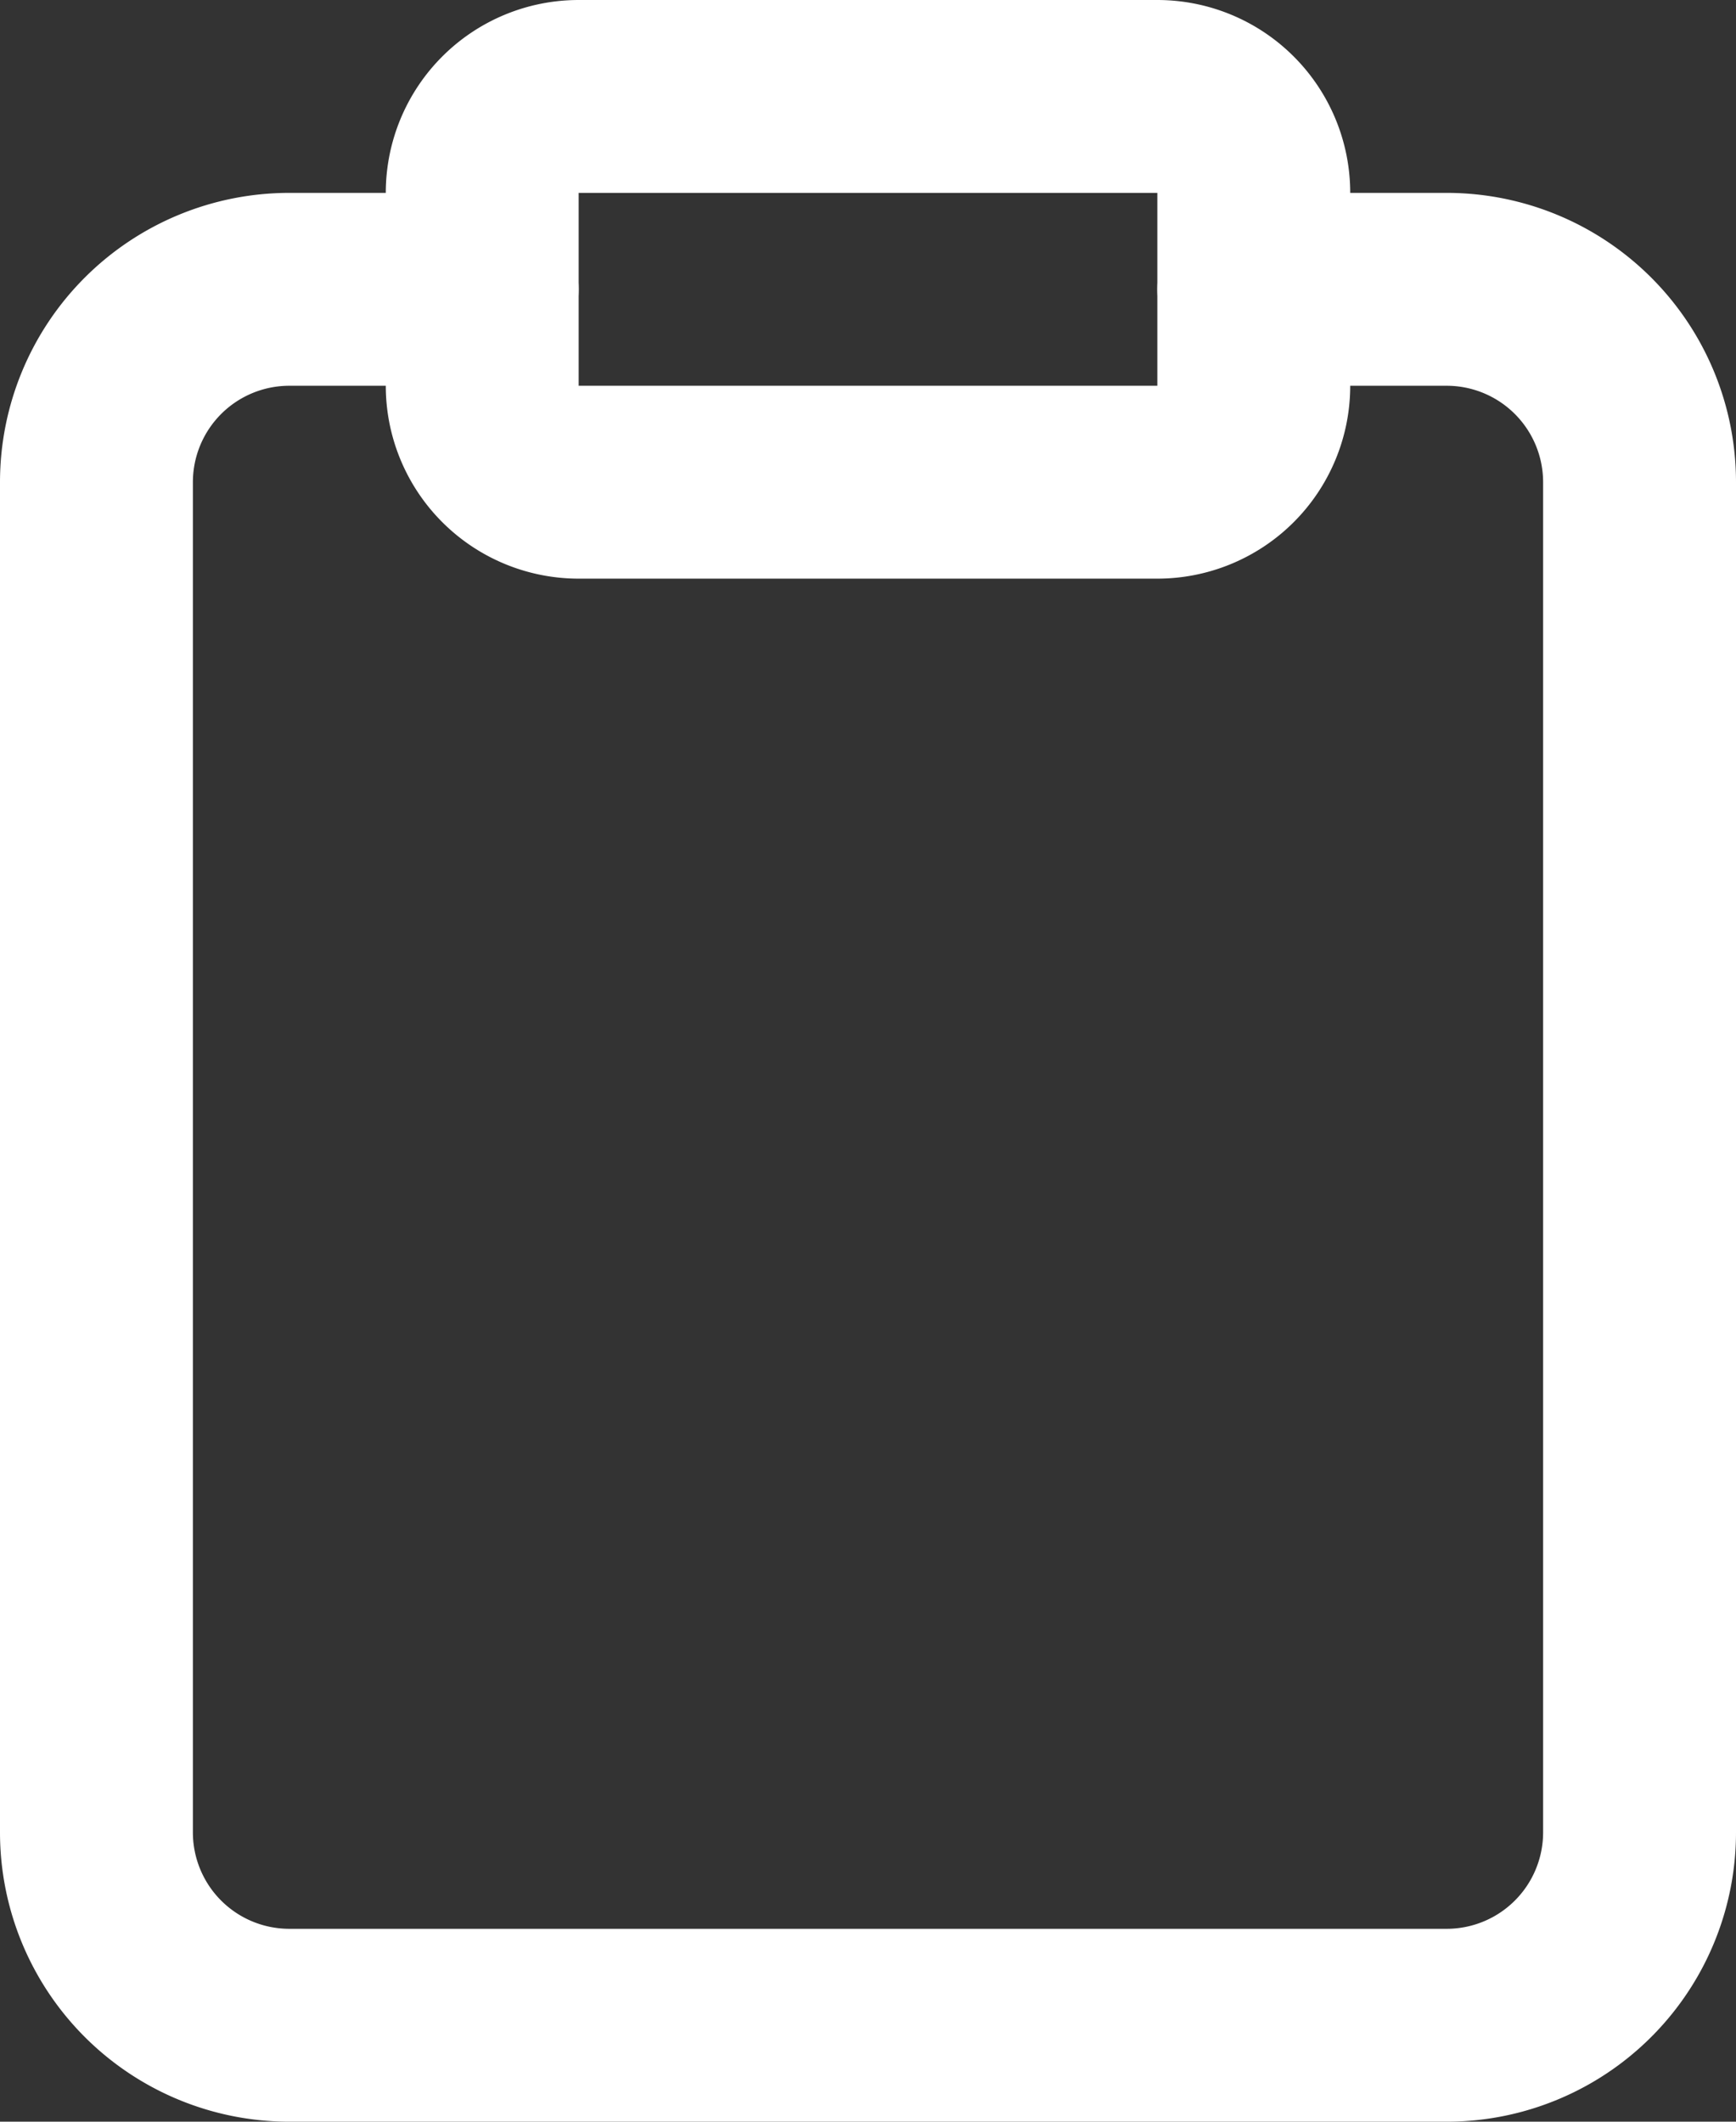
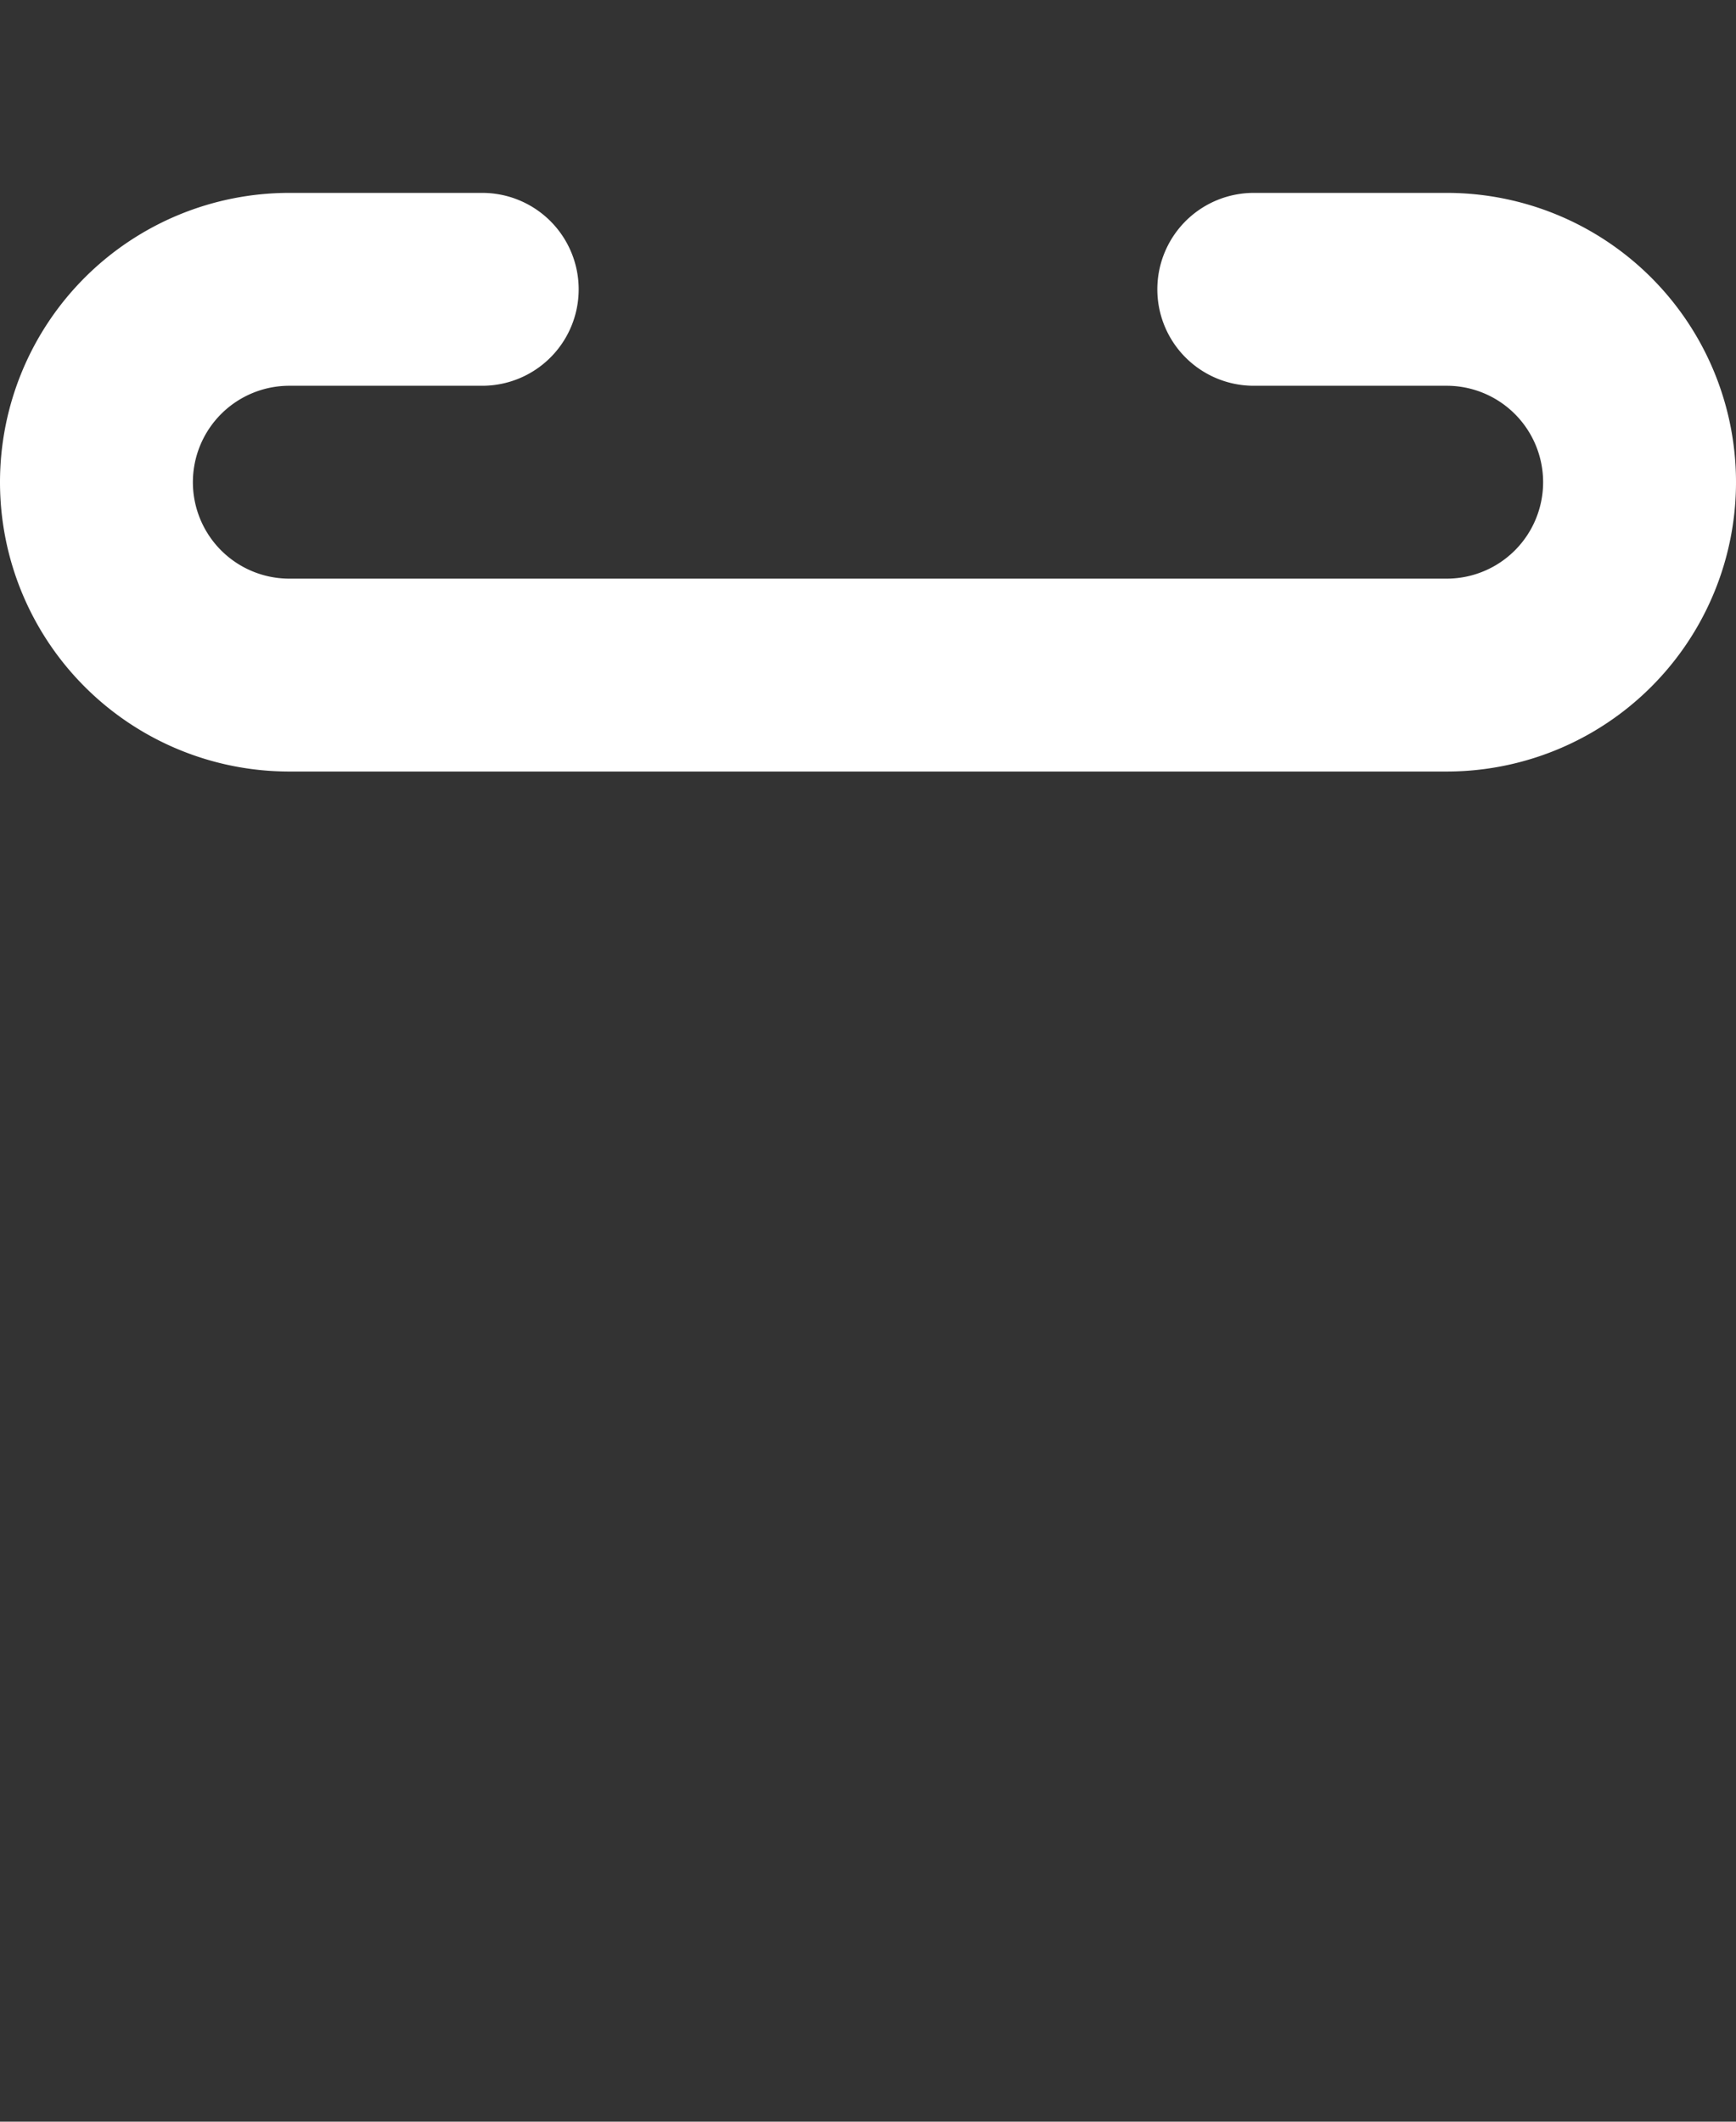
<svg xmlns="http://www.w3.org/2000/svg" width="18" height="22" viewBox="0 0 18 22">
  <rect x="0" y="0" width="18" height="22" fill="#333333" stroke="none" />
  <defs>
    <style>.a{fill:none;stroke:#fff;stroke-linecap:round;stroke-linejoin:round;stroke-width:2px;}</style>
  </defs>
  <g transform="translate(-5 -2)">
-     <path class="a" d="M18,6h2a2,2,0,0,1,2,2V22a2,2,0,0,1-2,2H8a2,2,0,0,1-2-2V8A2,2,0,0,1,8,6h2" transform="translate(0 -1)" />
-     <path class="a" d="M13,3h6a1,1,0,0,1,1,1V6a1,1,0,0,1-1,1H13a1,1,0,0,1-1-1V4A1,1,0,0,1,13,3Z" transform="translate(-2)" />
+     <path class="a" d="M18,6h2a2,2,0,0,1,2,2a2,2,0,0,1-2,2H8a2,2,0,0,1-2-2V8A2,2,0,0,1,8,6h2" transform="translate(0 -1)" />
  </g>
</svg>